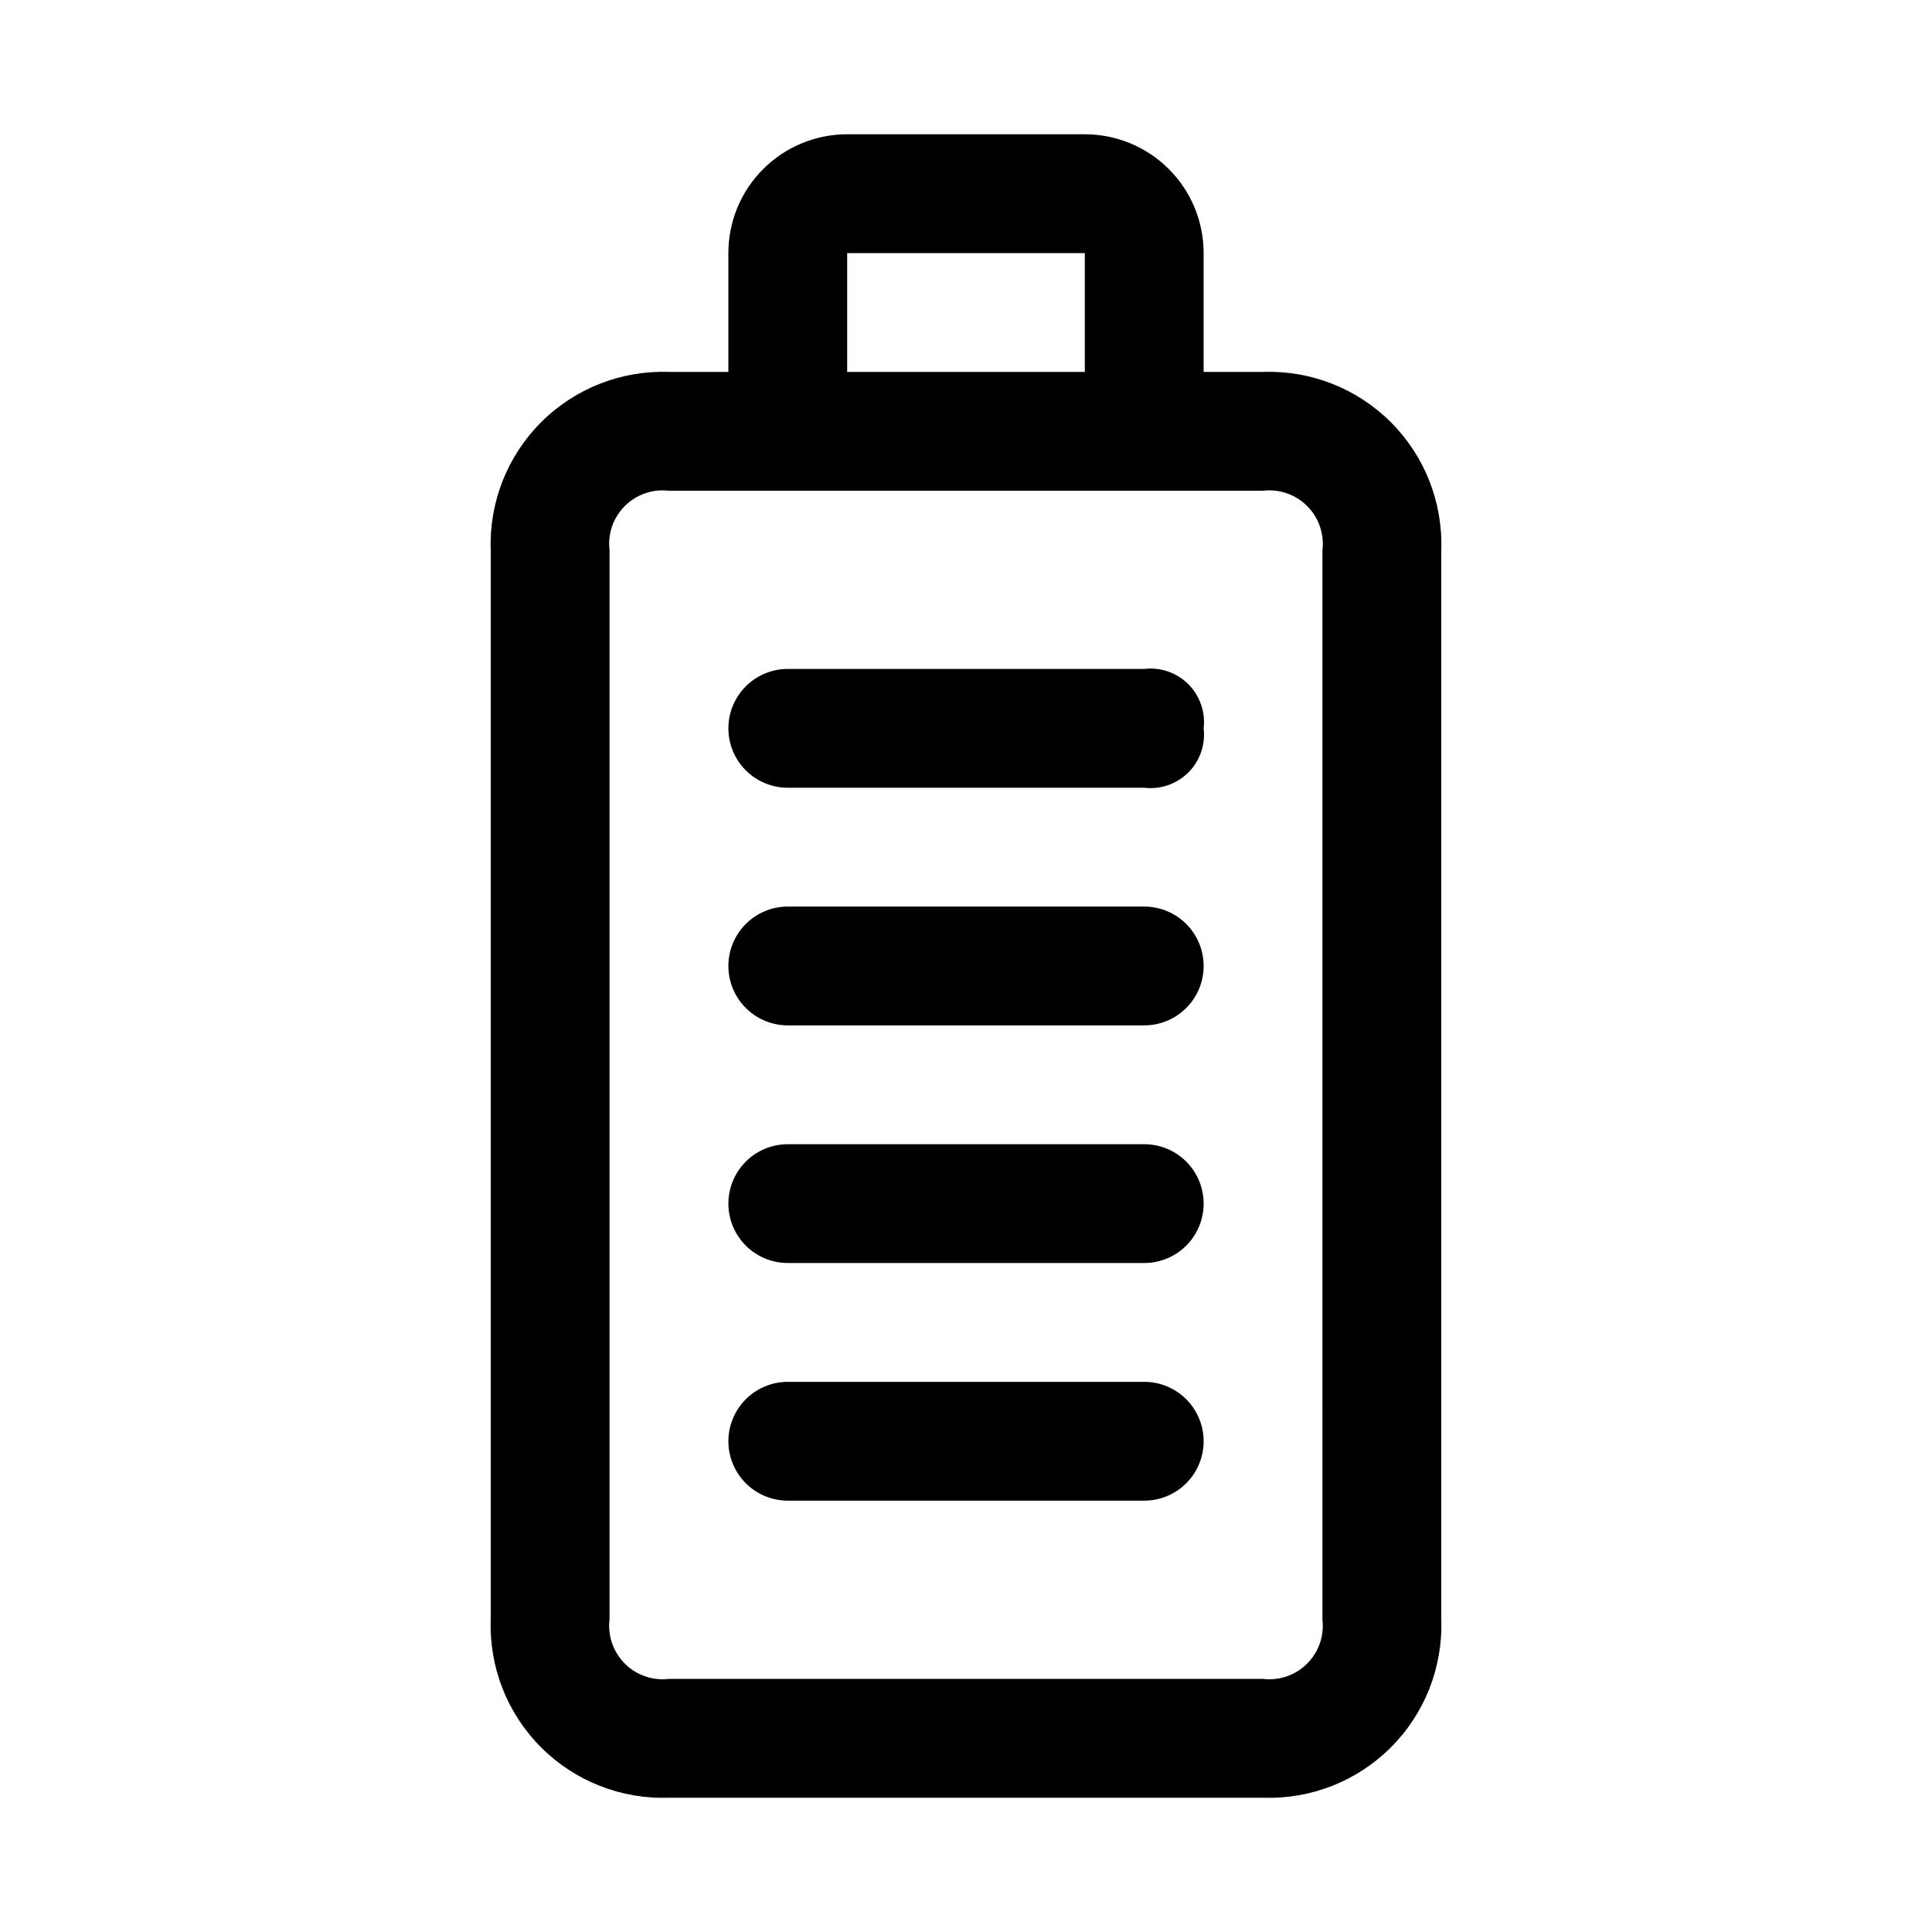
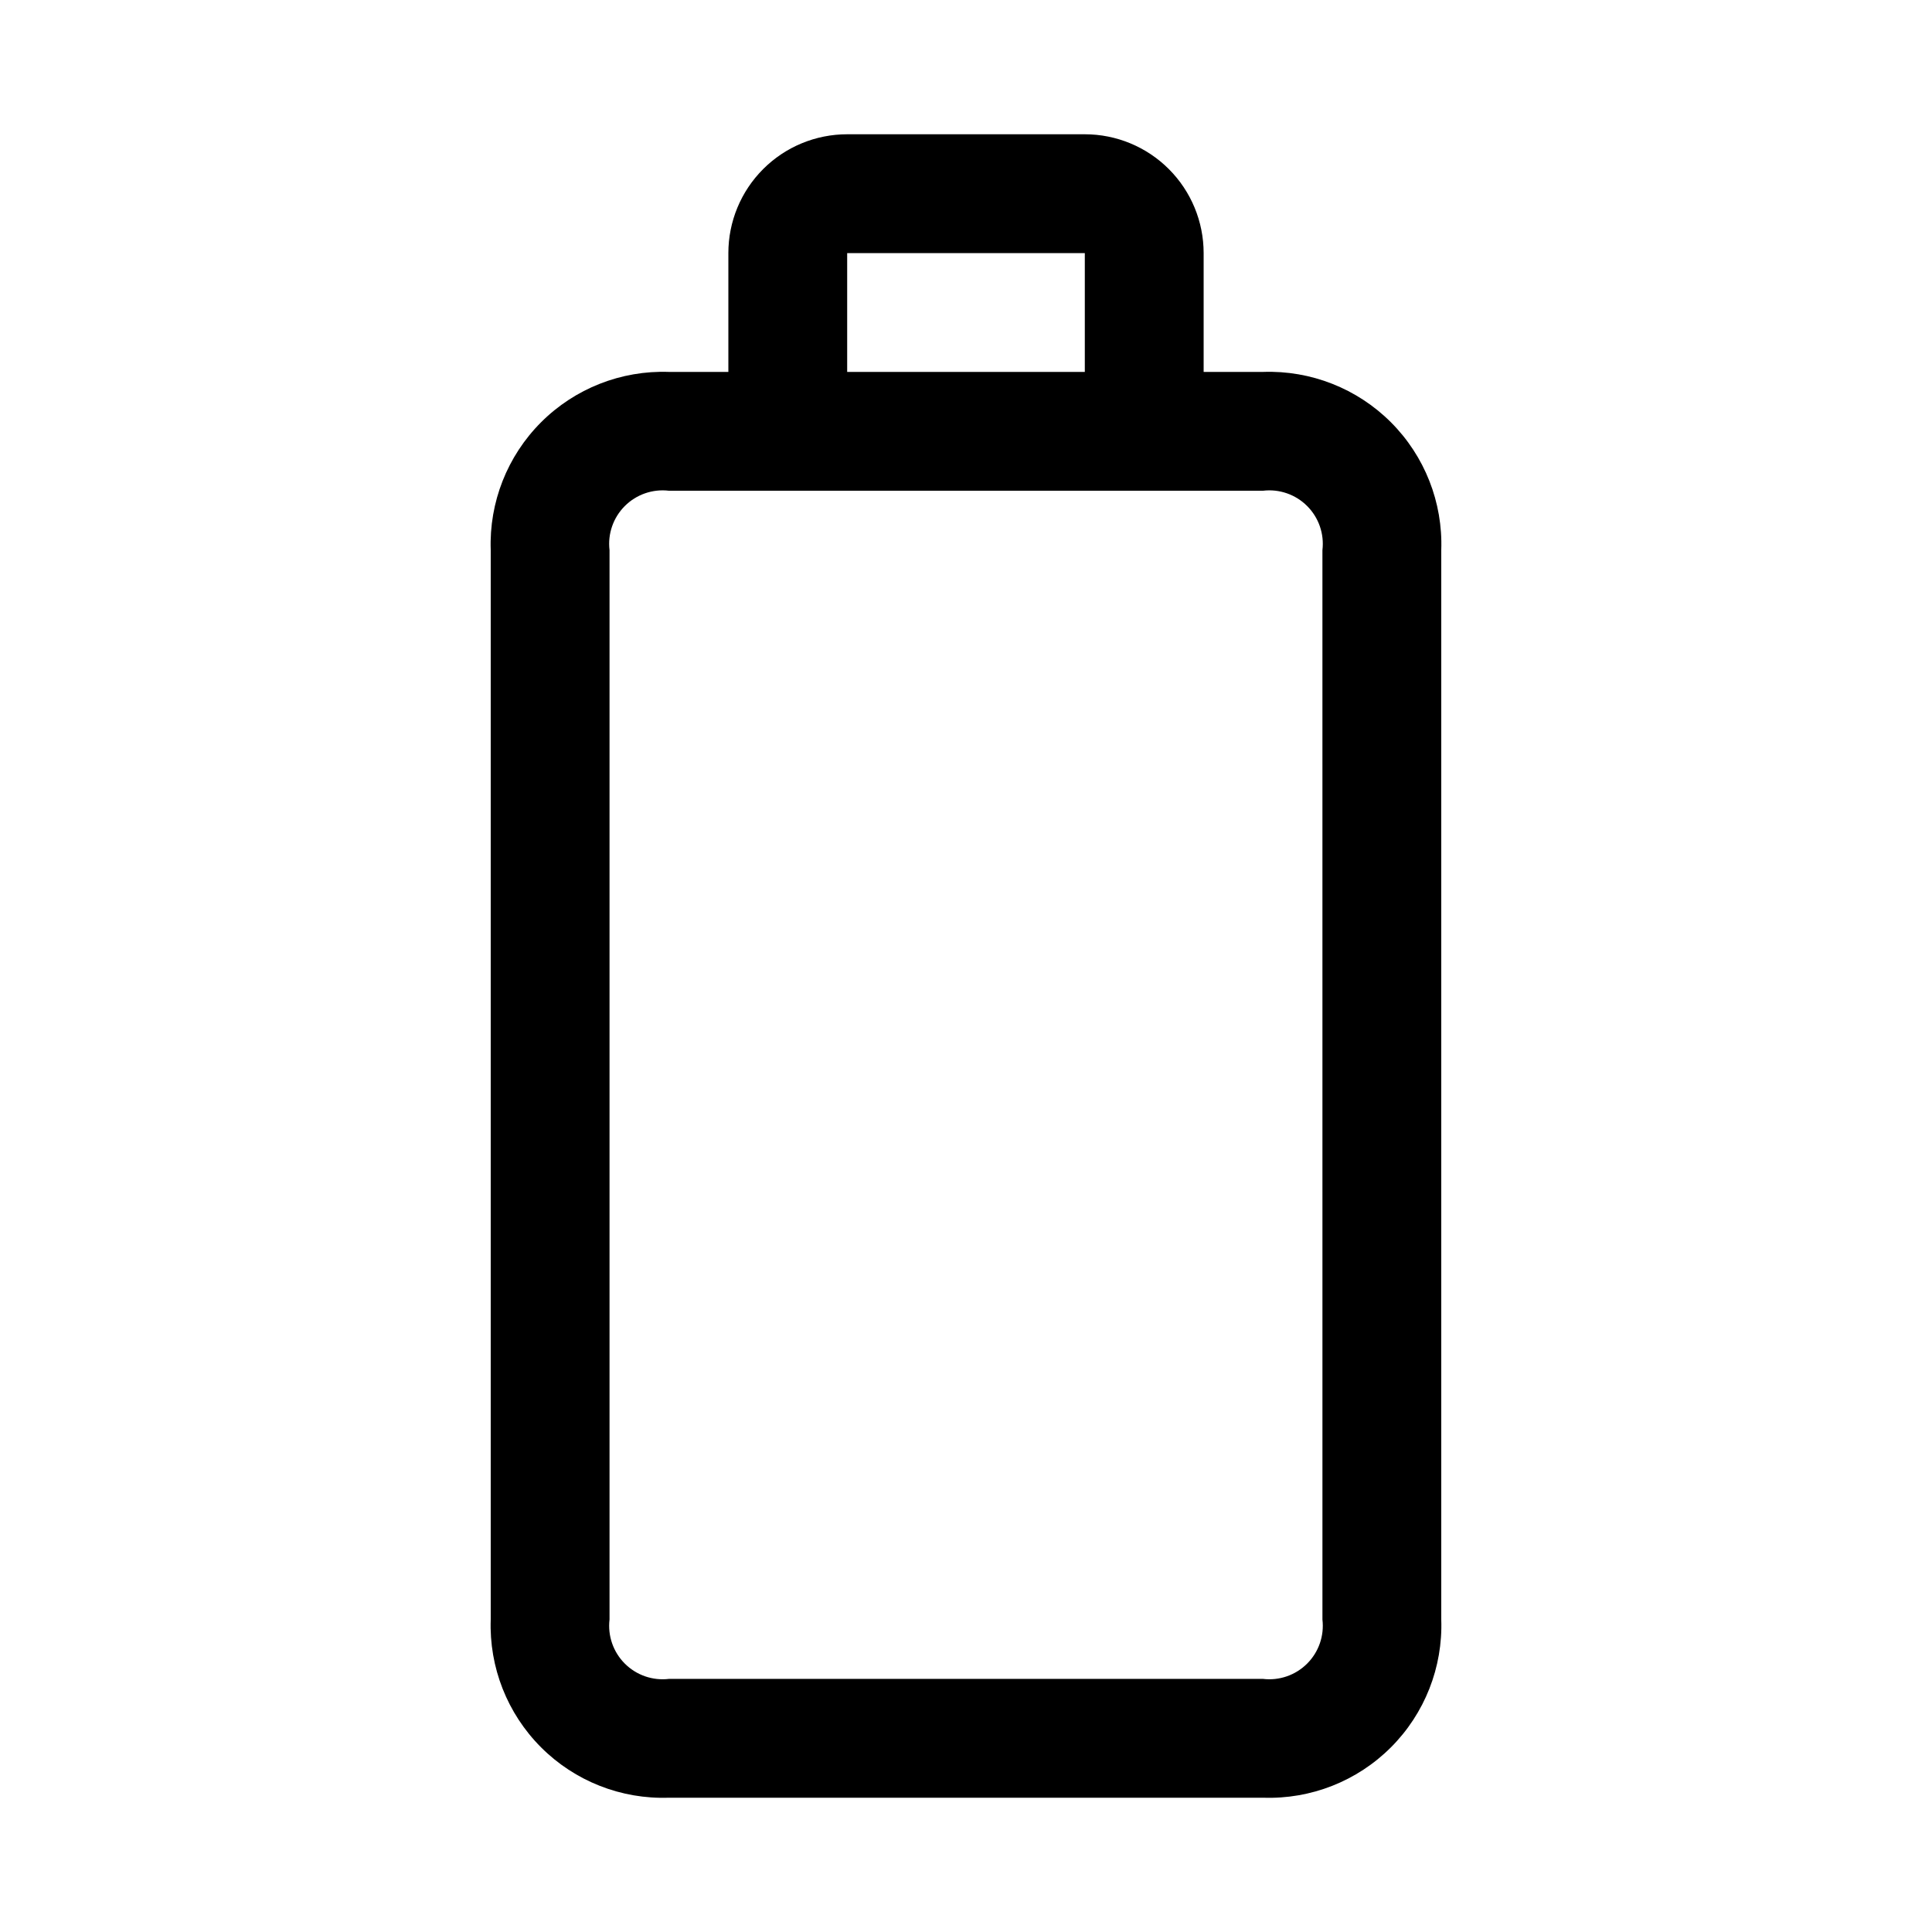
<svg xmlns="http://www.w3.org/2000/svg" fill="#000000" width="800px" height="800px" version="1.1" viewBox="144 144 512 512">
  <g>
    <path d="m478.72 242.56h-15.742v-31.488c0-8.352-3.32-16.359-9.223-22.266-5.906-5.906-13.918-9.223-22.266-9.223h-62.977c-8.352 0-16.363 3.316-22.266 9.223-5.906 5.906-9.223 13.914-9.223 22.266v31.488h-15.746c-12.656-0.445-24.93 4.387-33.887 13.344-8.957 8.957-13.789 21.23-13.344 33.887v283.39c-0.445 12.656 4.387 24.93 13.344 33.887 8.957 8.957 21.23 13.789 33.887 13.344h157.44c12.656 0.445 24.93-4.387 33.887-13.344 8.957-8.957 13.789-21.23 13.344-33.887v-283.39c0.445-12.656-4.387-24.93-13.344-33.887-8.957-8.957-21.23-13.789-33.887-13.344zm-110.21-31.488h62.977v31.488h-62.977zm125.95 362.11h-0.004c0.516 4.312-0.977 8.621-4.051 11.691-3.07 3.07-7.379 4.566-11.691 4.051h-157.44c-4.312 0.516-8.621-0.98-11.691-4.051-3.07-3.07-4.566-7.379-4.051-11.691v-283.39c-0.516-4.312 0.98-8.621 4.051-11.691 3.07-3.07 7.379-4.566 11.691-4.051h157.44c4.312-0.516 8.621 0.98 11.691 4.051 3.074 3.07 4.566 7.379 4.051 11.691z" />
-     <path d="m462.98 337.02c0.512 4.312-0.98 8.621-4.055 11.691-3.07 3.07-7.379 4.566-11.691 4.051h-94.465c-5.625 0-10.82-3-13.633-7.871-2.812-4.871-2.812-10.871 0-15.746 2.812-4.871 8.008-7.871 13.633-7.871h94.465c4.312-0.512 8.621 0.98 11.691 4.051 3.074 3.07 4.566 7.383 4.055 11.695zm-15.742 47.23h-94.469c-5.625 0-10.82 3-13.633 7.871s-2.812 10.875 0 15.746 8.008 7.871 13.633 7.871h94.465c5.625 0 10.824-3 13.637-7.871s2.812-10.875 0-15.746-8.012-7.871-13.637-7.871zm0 62.977h-94.469c-5.625 0-10.82 3-13.633 7.871-2.812 4.871-2.812 10.875 0 15.746s8.008 7.871 13.633 7.871h94.465c5.625 0 10.824-3 13.637-7.871s2.812-10.875 0-15.746c-2.812-4.871-8.012-7.871-13.637-7.871zm0 62.977h-94.469c-5.625 0-10.82 3-13.633 7.871s-2.812 10.875 0 15.746c2.812 4.871 8.008 7.871 13.633 7.871h94.465c5.625 0 10.824-3 13.637-7.871 2.812-4.871 2.812-10.875 0-15.746s-8.012-7.871-13.637-7.871z" />
  </g>
</svg>